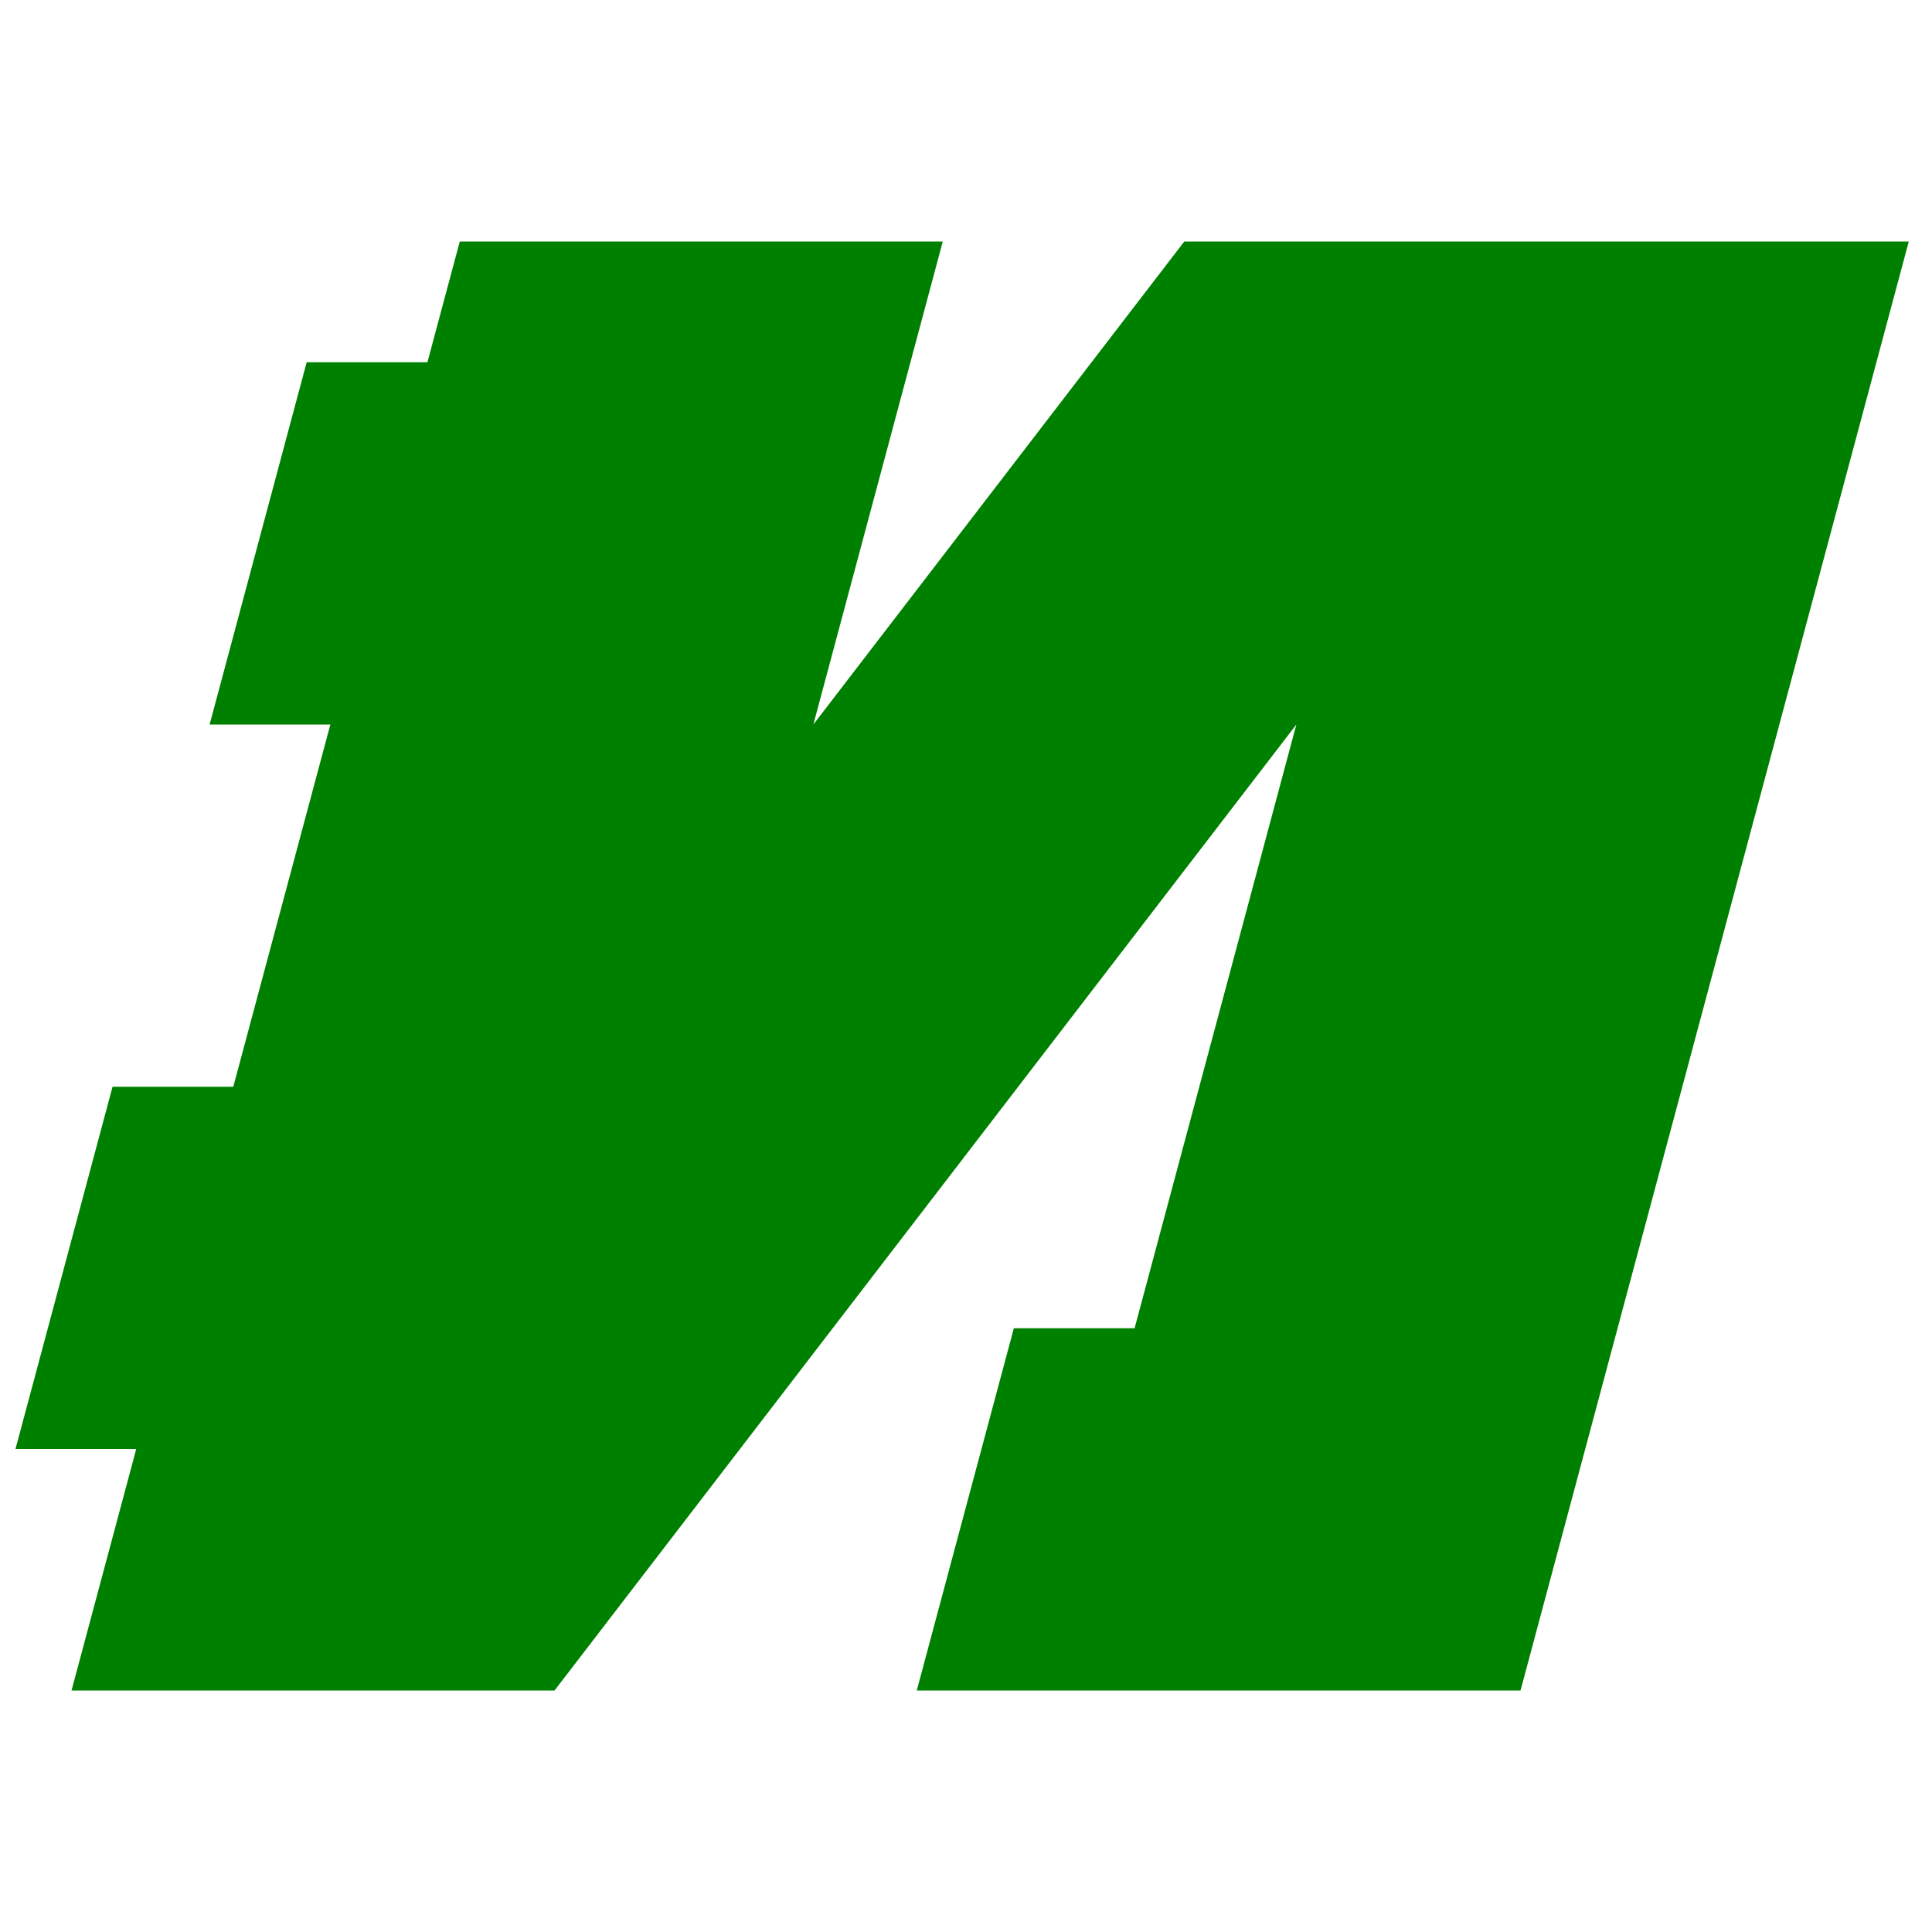
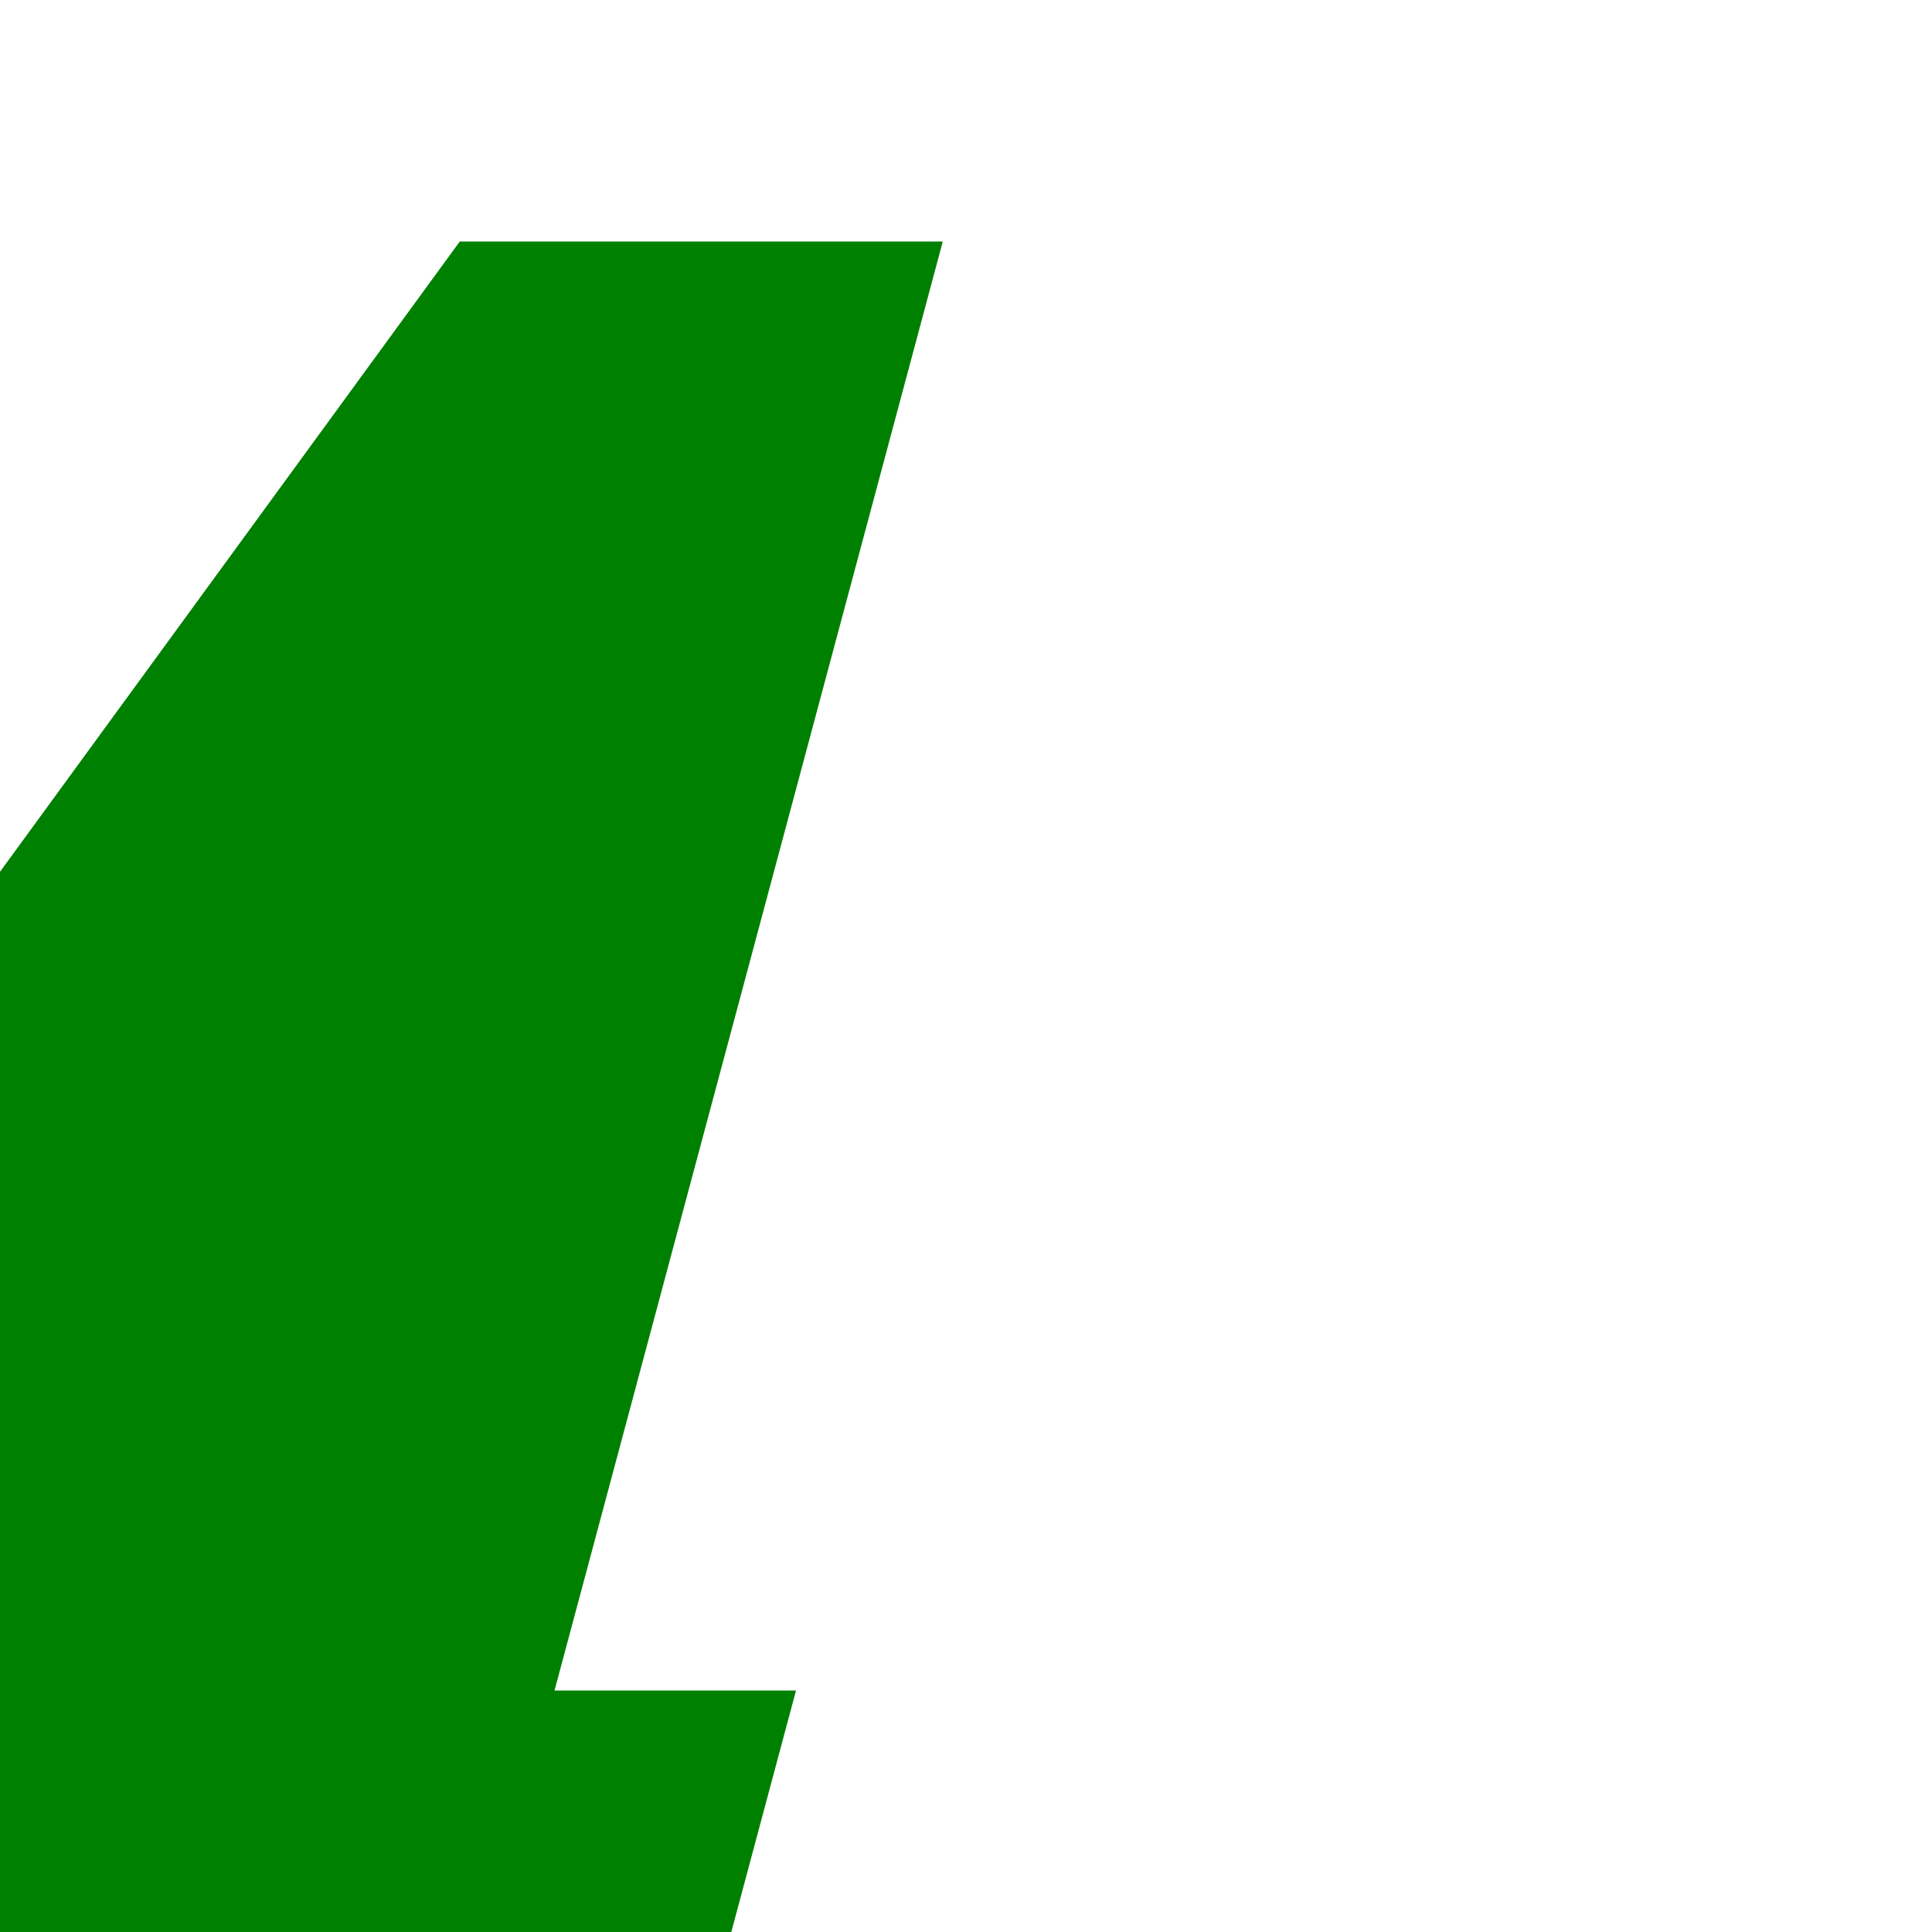
<svg xmlns="http://www.w3.org/2000/svg" width="192" height="192" viewBox="-8 -8 16 16" version="1.1">
  <style>
	path {
		fill: green;
	}
	@media (prefers-color-scheme: dark) {
		path {
			fill: yellow;
		}
	}
</style>
-   <path transform="skewX(165)" d="M -5.8 -6   h 4   v 12   h -4   l 6 -12   h 6   v 12   h -5   v -3   h 1   v -9   h 2   l -6 12   h -4   v -2   h -1   v -3   h 1   v -3   h -1   v -3   h 1  Z" />
+   <path transform="skewX(165)" d="M -5.8 -6   h 4   v 12   h -4   h 6   v 12   h -5   v -3   h 1   v -9   h 2   l -6 12   h -4   v -2   h -1   v -3   h 1   v -3   h -1   v -3   h 1  Z" />
</svg>